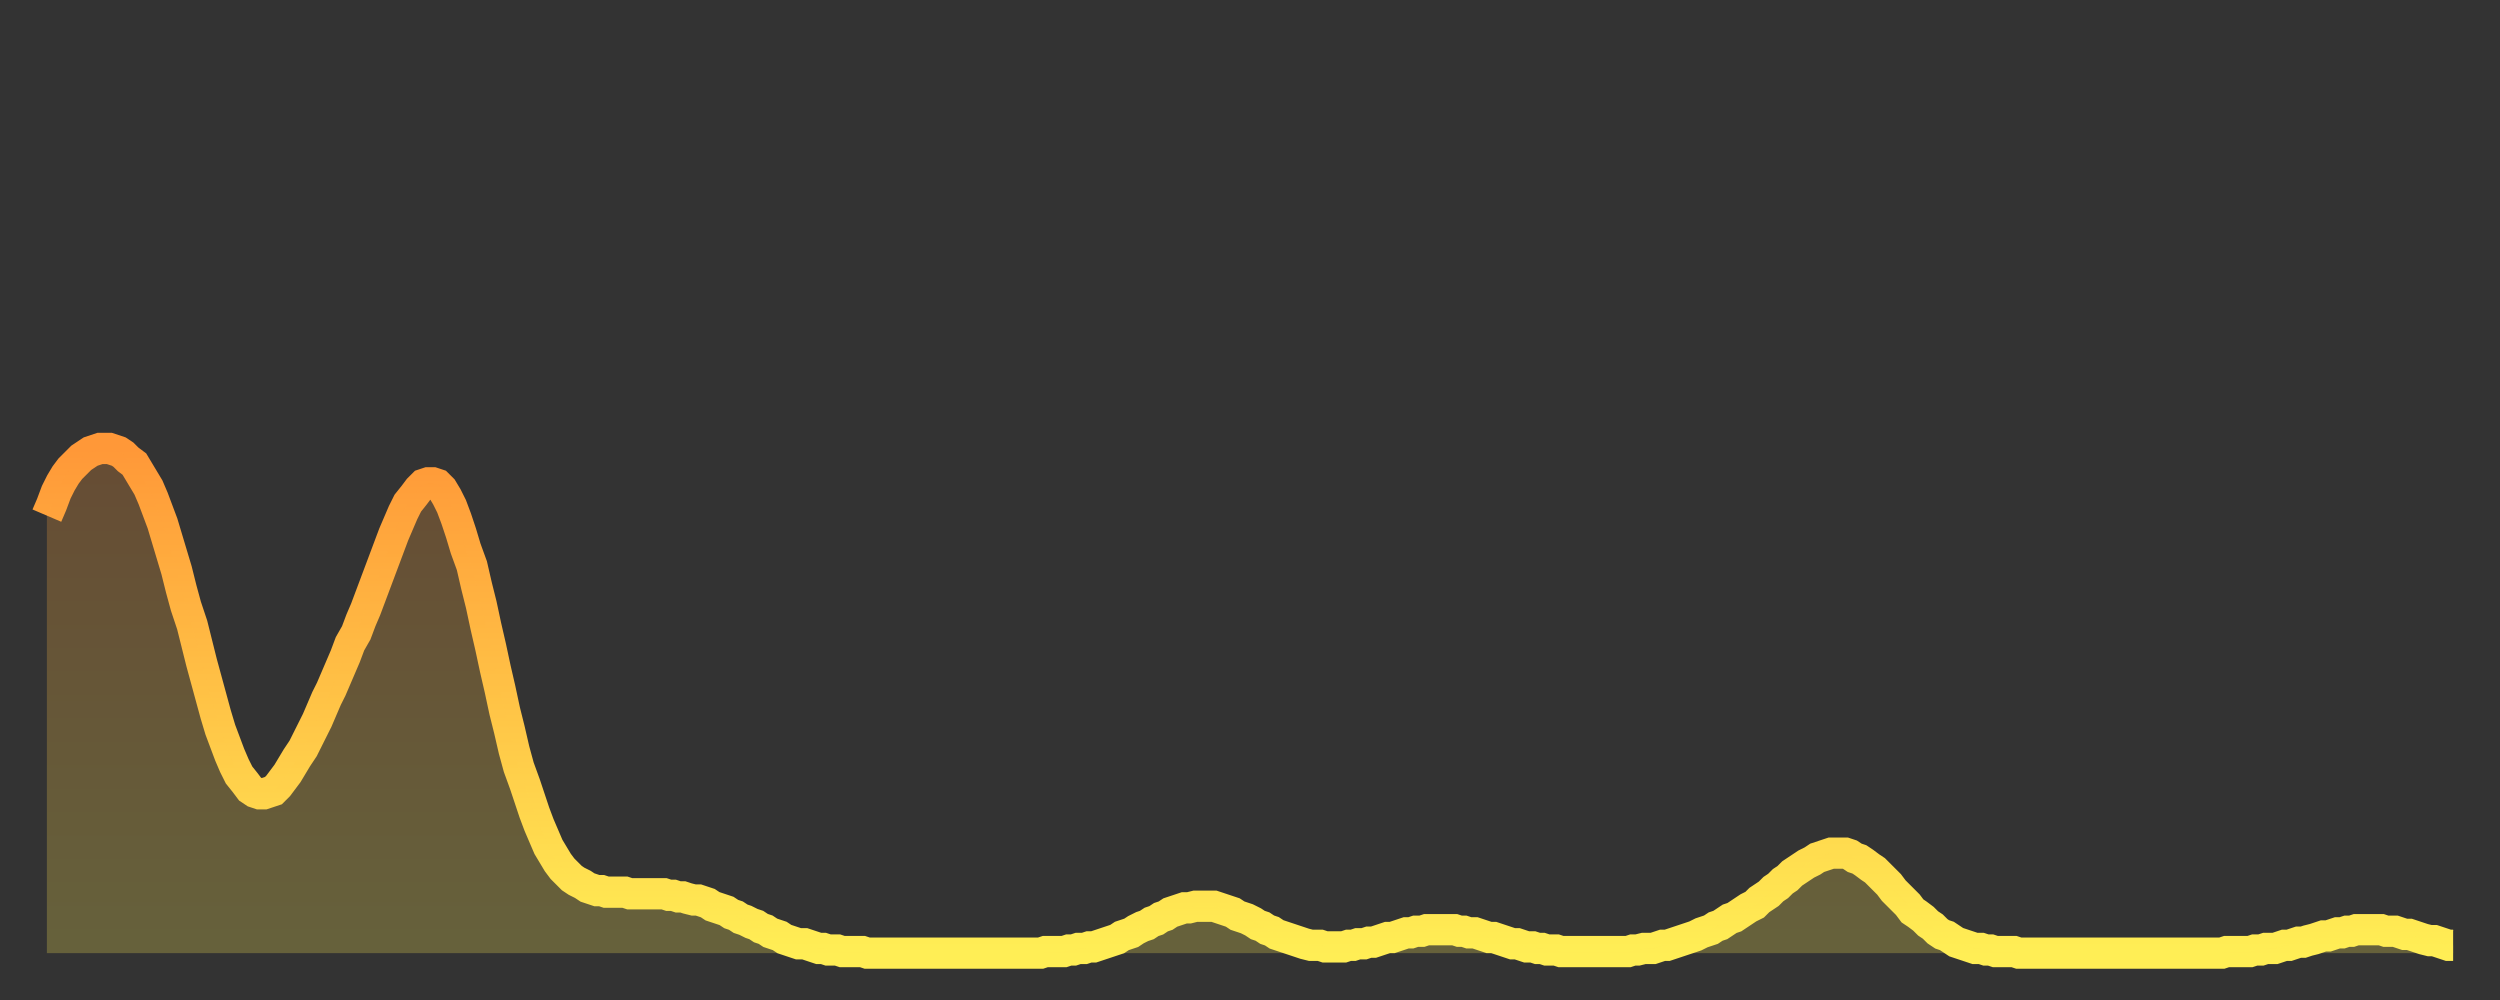
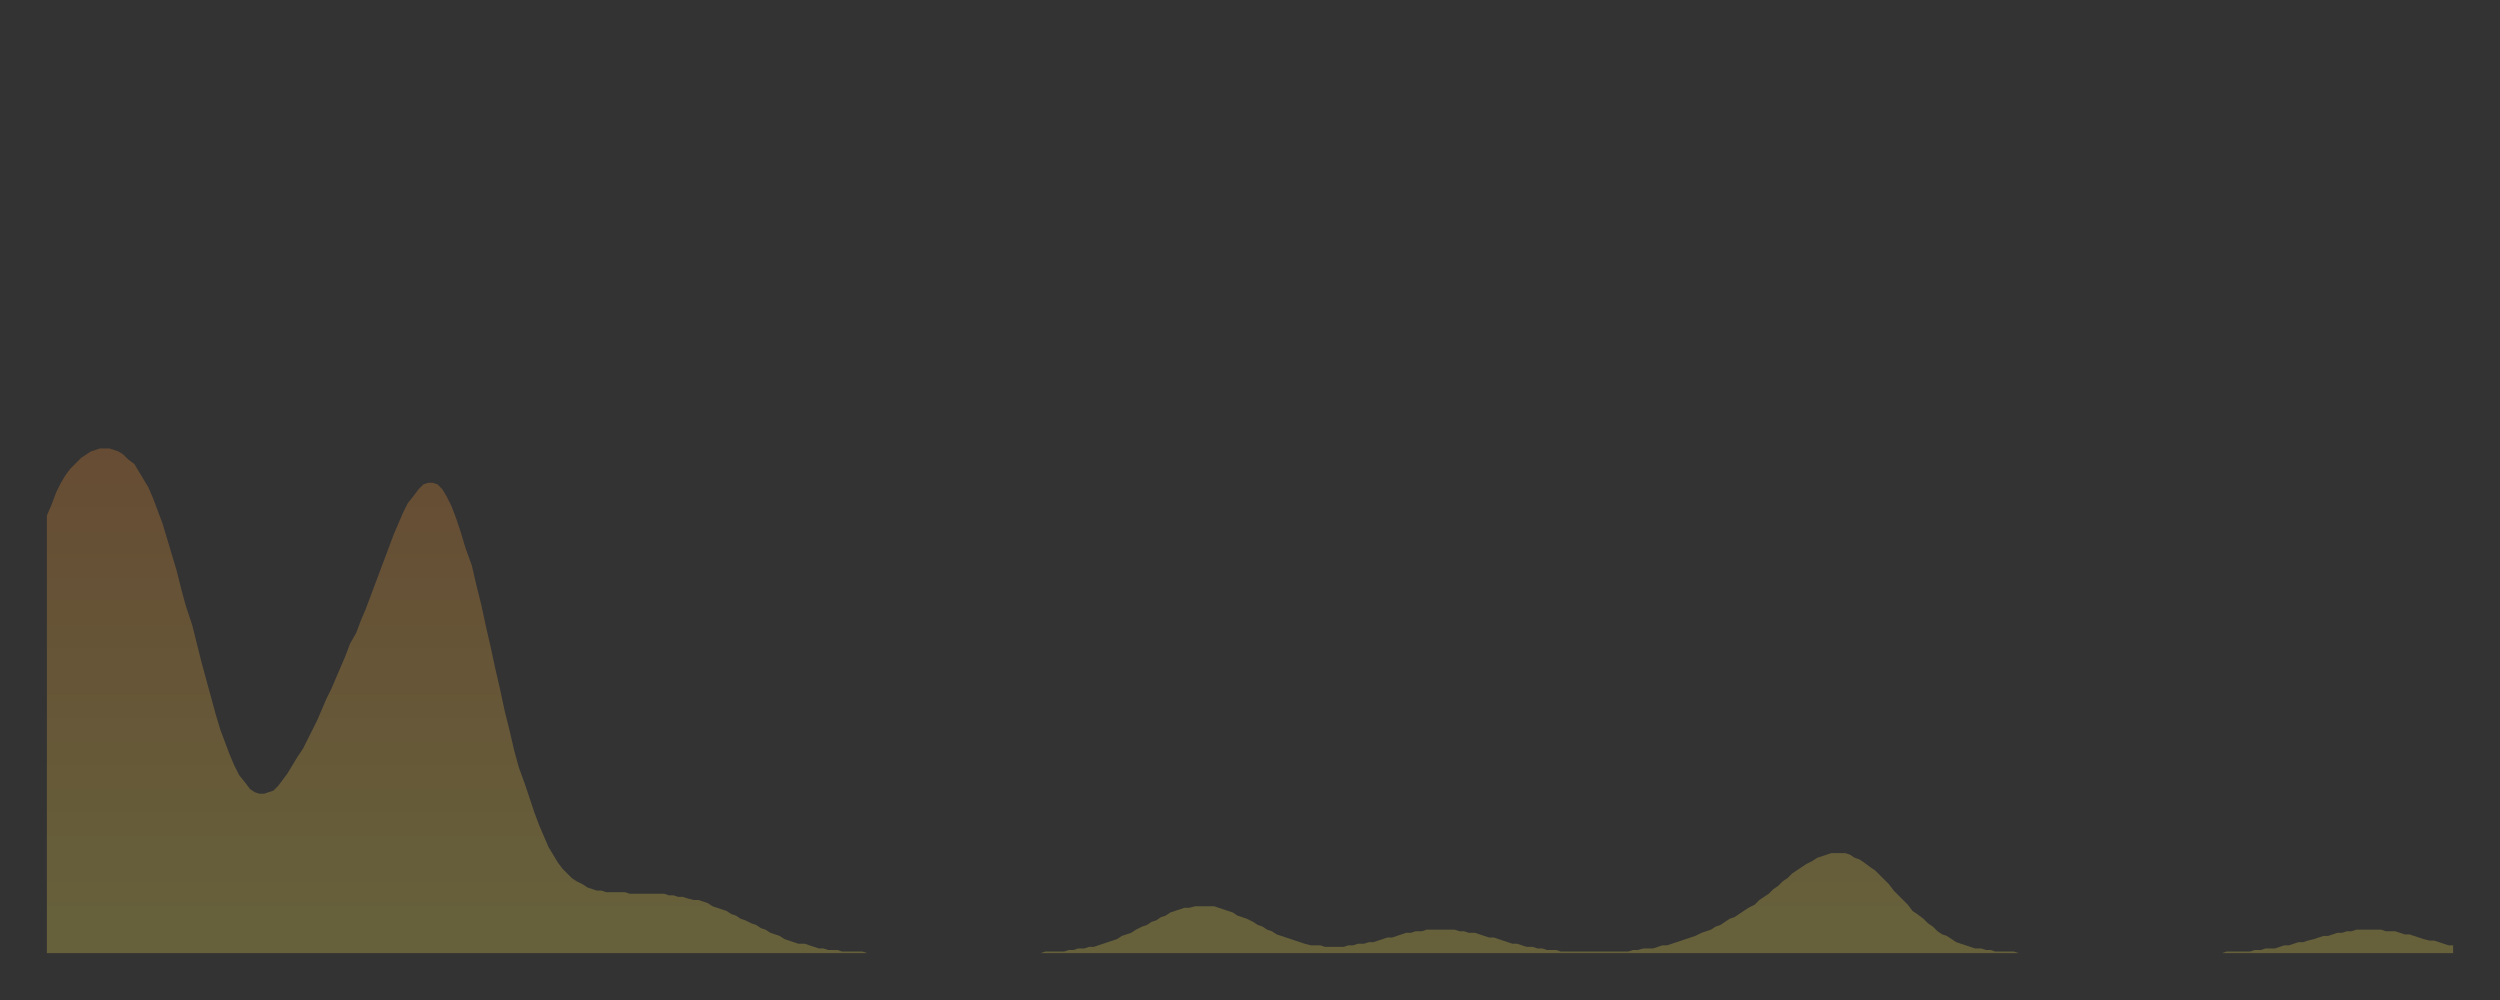
<svg xmlns="http://www.w3.org/2000/svg" baseProfile="full" height="64" version="1.1" width="160">
  <rect width="100%" height="100%" fill="#333333" stroke="none" />
  <defs>
    <linearGradient id="id3614" x1="0" x2="0" y1="0" y2="1">
      <stop offset="0%" stop-color="#ff9838" />
      <stop offset="50%" stop-color="#ffc346" />
      <stop offset="100%" stop-color="#ffee55" />
    </linearGradient>
  </defs>
  <g transform="translate(3,3)">
    <g>
-       <path d="M 0.0 30.0 0.3 29.3 0.6 28.5 0.9 27.9 1.2 27.4 1.5 27.0 1.9 26.6 2.2 26.3 2.5 26.1 2.8 25.9 3.1 25.8 3.4 25.7 3.7 25.7 4.0 25.7 4.3 25.8 4.6 25.9 4.9 26.1 5.2 26.4 5.6 26.7 5.9 27.2 6.2 27.7 6.5 28.2 6.8 28.9 7.1 29.7 7.4 30.5 7.7 31.5 8.0 32.5 8.3 33.5 8.6 34.7 8.9 35.8 9.3 37.0 9.6 38.2 9.9 39.4 10.2 40.5 10.5 41.6 10.8 42.7 11.1 43.7 11.4 44.5 11.7 45.3 12.0 46.0 12.3 46.6 12.7 47.1 13.0 47.5 13.3 47.7 13.6 47.8 13.9 47.8 14.2 47.7 14.5 47.6 14.8 47.3 15.1 46.9 15.4 46.5 15.7 46.0 16.0 45.5 16.4 44.9 16.7 44.3 17.0 43.7 17.3 43.1 17.6 42.4 17.9 41.7 18.2 41.1 18.5 40.4 18.8 39.7 19.1 39.0 19.4 38.2 19.8 37.5 20.1 36.7 20.4 36.0 20.7 35.2 21.0 34.4 21.3 33.6 21.6 32.8 21.9 32.0 22.2 31.2 22.5 30.5 22.8 29.8 23.1 29.2 23.5 28.7 23.8 28.3 24.1 28.0 24.4 27.9 24.7 27.9 25.0 28.0 25.3 28.3 25.6 28.8 25.9 29.4 26.2 30.2 26.5 31.1 26.8 32.1 27.2 33.2 27.5 34.5 27.8 35.7 28.1 37.1 28.4 38.4 28.7 39.8 29.0 41.1 29.3 42.5 29.6 43.7 29.9 45.0 30.2 46.1 30.6 47.2 30.9 48.1 31.2 49.0 31.5 49.8 31.8 50.5 32.1 51.2 32.4 51.7 32.7 52.2 33.0 52.6 33.3 52.9 33.6 53.2 33.9 53.4 34.3 53.6 34.6 53.8 34.9 53.9 35.2 54.0 35.5 54.0 35.8 54.1 36.1 54.1 36.4 54.1 36.7 54.1 37.0 54.1 37.3 54.2 37.7 54.2 38.0 54.2 38.3 54.2 38.6 54.2 38.9 54.2 39.2 54.2 39.5 54.2 39.8 54.3 40.1 54.3 40.4 54.4 40.7 54.4 41.0 54.5 41.4 54.6 41.7 54.6 42.0 54.7 42.3 54.8 42.6 55.0 42.9 55.1 43.2 55.2 43.5 55.3 43.8 55.5 44.1 55.6 44.4 55.8 44.7 55.9 45.1 56.1 45.4 56.2 45.7 56.4 46.0 56.5 46.3 56.7 46.6 56.8 46.9 56.9 47.2 57.1 47.5 57.2 47.8 57.3 48.1 57.4 48.5 57.4 48.8 57.5 49.1 57.6 49.4 57.7 49.7 57.7 50.0 57.8 50.3 57.8 50.6 57.8 50.9 57.9 51.2 57.9 51.5 57.9 51.8 57.9 52.2 57.9 52.5 58.0 52.8 58.0 53.1 58.0 53.4 58.0 53.7 58.0 54.0 58.0 54.3 58.0 54.6 58.0 54.9 58.0 55.2 58.0 55.6 58.0 55.9 58.0 56.2 58.0 56.5 58.0 56.8 58.0 57.1 58.0 57.4 58.0 57.7 58.0 58.0 58.0 58.3 58.0 58.6 58.0 58.9 58.0 59.3 58.0 59.6 58.0 59.9 58.0 60.2 58.0 60.5 58.0 60.8 58.0 61.1 58.0 61.4 58.0 61.7 58.0 62.0 58.0 62.3 58.0 62.6 58.0 63.0 58.0 63.3 58.0 63.6 58.0 63.9 57.9 64.2 57.9 64.5 57.9 64.8 57.9 65.1 57.9 65.4 57.8 65.7 57.8 66.0 57.7 66.4 57.7 66.7 57.6 67.0 57.6 67.3 57.5 67.6 57.4 67.9 57.3 68.2 57.2 68.5 57.1 68.8 56.9 69.1 56.8 69.4 56.7 69.7 56.5 70.1 56.3 70.4 56.2 70.7 56.0 71.0 55.9 71.3 55.7 71.6 55.6 71.9 55.4 72.2 55.3 72.5 55.2 72.8 55.1 73.1 55.1 73.5 55.0 73.8 55.0 74.1 55.0 74.4 55.0 74.7 55.0 75.0 55.1 75.3 55.2 75.6 55.3 75.9 55.4 76.2 55.6 76.5 55.7 76.8 55.8 77.2 56.0 77.5 56.2 77.8 56.3 78.1 56.5 78.4 56.6 78.7 56.8 79.0 56.9 79.3 57.0 79.6 57.1 79.9 57.2 80.2 57.3 80.5 57.4 80.9 57.5 81.2 57.5 81.5 57.5 81.8 57.6 82.1 57.6 82.4 57.6 82.7 57.6 83.0 57.6 83.3 57.5 83.6 57.5 83.9 57.4 84.3 57.4 84.6 57.3 84.9 57.3 85.2 57.2 85.5 57.1 85.8 57.0 86.1 57.0 86.4 56.9 86.7 56.8 87.0 56.7 87.3 56.7 87.6 56.6 88.0 56.6 88.3 56.5 88.6 56.5 88.9 56.5 89.2 56.5 89.5 56.5 89.8 56.5 90.1 56.5 90.4 56.6 90.7 56.6 91.0 56.7 91.4 56.7 91.7 56.8 92.0 56.9 92.3 57.0 92.6 57.0 92.9 57.1 93.2 57.2 93.5 57.3 93.8 57.4 94.1 57.4 94.4 57.5 94.7 57.6 95.1 57.6 95.4 57.7 95.7 57.7 96.0 57.8 96.3 57.8 96.6 57.8 96.9 57.9 97.2 57.9 97.5 57.9 97.8 57.9 98.1 57.9 98.4 57.9 98.8 57.9 99.1 57.9 99.4 57.9 99.7 57.9 100.0 57.9 100.3 57.9 100.6 57.9 100.9 57.9 101.2 57.9 101.5 57.8 101.8 57.8 102.2 57.7 102.5 57.7 102.8 57.7 103.1 57.6 103.4 57.5 103.7 57.5 104.0 57.4 104.3 57.3 104.6 57.2 104.9 57.1 105.2 57.0 105.5 56.9 105.9 56.7 106.2 56.6 106.5 56.5 106.8 56.3 107.1 56.2 107.4 56.0 107.7 55.8 108.0 55.7 108.3 55.5 108.6 55.3 108.9 55.1 109.3 54.9 109.6 54.6 109.9 54.4 110.2 54.2 110.5 53.9 110.8 53.7 111.1 53.4 111.4 53.2 111.7 52.9 112.0 52.7 112.3 52.5 112.6 52.3 113.0 52.1 113.3 51.9 113.6 51.8 113.9 51.7 114.2 51.6 114.5 51.6 114.8 51.6 115.1 51.6 115.4 51.7 115.7 51.9 116.0 52.0 116.3 52.2 116.7 52.5 117.0 52.7 117.3 53.0 117.6 53.3 117.9 53.6 118.2 54.0 118.5 54.3 118.8 54.6 119.1 54.9 119.4 55.3 119.7 55.5 120.1 55.8 120.4 56.1 120.7 56.3 121.0 56.6 121.3 56.8 121.6 56.9 121.9 57.1 122.2 57.3 122.5 57.4 122.8 57.5 123.1 57.6 123.4 57.7 123.8 57.7 124.1 57.8 124.4 57.8 124.7 57.9 125.0 57.9 125.3 57.9 125.6 57.9 125.9 57.9 126.2 58.0 126.5 58.0 126.8 58.0 127.2 58.0 127.5 58.0 127.8 58.0 128.1 58.0 128.4 58.0 128.7 58.0 129.0 58.0 129.3 58.0 129.6 58.0 129.9 58.0 130.2 58.0 130.5 58.0 130.9 58.0 131.2 58.0 131.5 58.0 131.8 58.0 132.1 58.0 132.4 58.0 132.7 58.0 133.0 58.0 133.3 58.0 133.6 58.0 133.9 58.0 134.2 58.0 134.6 58.0 134.9 58.0 135.2 58.0 135.5 58.0 135.8 58.0 136.1 58.0 136.4 58.0 136.7 58.0 137.0 58.0 137.3 58.0 137.6 58.0 138.0 58.0 138.3 58.0 138.6 58.0 138.9 58.0 139.2 58.0 139.5 57.9 139.8 57.9 140.1 57.9 140.4 57.9 140.7 57.9 141.0 57.9 141.3 57.8 141.7 57.8 142.0 57.7 142.3 57.7 142.6 57.7 142.9 57.6 143.2 57.5 143.5 57.5 143.8 57.4 144.1 57.3 144.4 57.3 144.7 57.2 145.1 57.1 145.4 57.0 145.7 56.9 146.0 56.9 146.3 56.8 146.6 56.7 146.9 56.7 147.2 56.6 147.5 56.6 147.8 56.5 148.1 56.5 148.4 56.5 148.8 56.5 149.1 56.5 149.4 56.5 149.7 56.6 150.0 56.6 150.3 56.6 150.6 56.7 150.9 56.8 151.2 56.8 151.5 56.9 151.8 57.0 152.1 57.1 152.5 57.2 152.8 57.2 153.1 57.3 153.4 57.4 153.7 57.5 154.0 57.5" fill="none" id="graph-curve" opacity="1" stroke="url(#id3614)" stroke-width="2" />
      <path d="M 0 58 L 0.0 30.0 0.3 29.3 0.6 28.5 0.9 27.9 1.2 27.4 1.5 27.0 1.9 26.6 2.2 26.3 2.5 26.1 2.8 25.9 3.1 25.8 3.4 25.7 3.7 25.7 4.0 25.7 4.3 25.8 4.6 25.9 4.9 26.1 5.2 26.4 5.6 26.7 5.9 27.2 6.2 27.7 6.5 28.2 6.8 28.9 7.1 29.7 7.4 30.5 7.7 31.5 8.0 32.5 8.3 33.5 8.6 34.7 8.9 35.8 9.3 37.0 9.6 38.2 9.9 39.4 10.2 40.5 10.5 41.6 10.8 42.7 11.1 43.7 11.4 44.5 11.7 45.3 12.0 46.0 12.3 46.6 12.7 47.1 13.0 47.5 13.3 47.7 13.6 47.8 13.9 47.8 14.2 47.7 14.5 47.6 14.8 47.3 15.1 46.9 15.4 46.5 15.7 46.0 16.0 45.5 16.4 44.9 16.7 44.3 17.0 43.7 17.3 43.1 17.6 42.4 17.9 41.7 18.2 41.1 18.5 40.4 18.8 39.7 19.1 39.0 19.4 38.2 19.8 37.5 20.1 36.7 20.4 36.0 20.7 35.2 21.0 34.4 21.3 33.6 21.6 32.8 21.9 32.0 22.2 31.2 22.5 30.5 22.8 29.8 23.1 29.2 23.5 28.7 23.8 28.3 24.1 28.0 24.4 27.9 24.7 27.9 25.0 28.0 25.3 28.3 25.6 28.8 25.9 29.4 26.2 30.2 26.5 31.1 26.8 32.1 27.2 33.2 27.5 34.5 27.8 35.7 28.1 37.1 28.4 38.4 28.7 39.8 29.0 41.1 29.3 42.5 29.6 43.7 29.9 45.0 30.2 46.1 30.6 47.2 30.9 48.1 31.2 49.0 31.5 49.8 31.8 50.5 32.1 51.2 32.4 51.7 32.7 52.2 33.0 52.6 33.3 52.9 33.6 53.2 33.9 53.4 34.3 53.6 34.6 53.8 34.9 53.9 35.2 54.0 35.5 54.0 35.8 54.1 36.1 54.1 36.4 54.1 36.7 54.1 37.0 54.1 37.3 54.2 37.7 54.2 38.0 54.2 38.3 54.2 38.6 54.2 38.9 54.2 39.2 54.2 39.5 54.2 39.8 54.3 40.1 54.3 40.4 54.4 40.7 54.4 41.0 54.5 41.4 54.6 41.7 54.6 42.0 54.7 42.3 54.8 42.6 55.0 42.9 55.1 43.2 55.2 43.5 55.3 43.8 55.5 44.1 55.6 44.4 55.8 44.7 55.9 45.1 56.1 45.4 56.2 45.7 56.4 46.0 56.5 46.3 56.7 46.6 56.8 46.9 56.9 47.2 57.1 47.5 57.2 47.8 57.3 48.1 57.4 48.5 57.4 48.8 57.5 49.1 57.6 49.4 57.7 49.7 57.7 50.0 57.8 50.3 57.8 50.6 57.8 50.9 57.9 51.2 57.9 51.5 57.9 51.8 57.9 52.2 57.9 52.5 58.0 52.8 58.0 53.1 58.0 53.4 58.0 53.7 58.0 54.0 58.0 54.3 58.0 54.6 58.0 54.9 58.0 55.2 58.0 55.6 58.0 55.9 58.0 56.2 58.0 56.5 58.0 56.8 58.0 57.1 58.0 57.4 58.0 57.7 58.0 58.0 58.0 58.3 58.0 58.6 58.0 58.9 58.0 59.3 58.0 59.6 58.0 59.9 58.0 60.2 58.0 60.5 58.0 60.8 58.0 61.1 58.0 61.4 58.0 61.7 58.0 62.0 58.0 62.3 58.0 62.6 58.0 63.0 58.0 63.3 58.0 63.6 58.0 63.9 57.9 64.2 57.9 64.5 57.9 64.8 57.9 65.1 57.9 65.4 57.8 65.7 57.8 66.0 57.7 66.4 57.7 66.7 57.6 67.0 57.6 67.3 57.5 67.6 57.4 67.9 57.3 68.2 57.2 68.5 57.1 68.8 56.9 69.1 56.8 69.4 56.7 69.7 56.5 70.1 56.3 70.4 56.2 70.7 56.0 71.0 55.9 71.3 55.7 71.6 55.6 71.9 55.4 72.2 55.3 72.5 55.2 72.8 55.1 73.1 55.1 73.5 55.0 73.8 55.0 74.1 55.0 74.4 55.0 74.7 55.0 75.0 55.1 75.3 55.2 75.6 55.3 75.9 55.4 76.2 55.6 76.5 55.7 76.8 55.8 77.2 56.0 77.5 56.2 77.8 56.3 78.1 56.5 78.4 56.6 78.7 56.8 79.0 56.9 79.3 57.0 79.6 57.1 79.9 57.2 80.2 57.3 80.5 57.4 80.9 57.5 81.2 57.5 81.5 57.5 81.8 57.6 82.1 57.6 82.4 57.6 82.7 57.6 83.0 57.6 83.3 57.5 83.6 57.5 83.9 57.4 84.3 57.4 84.6 57.3 84.9 57.3 85.2 57.2 85.5 57.1 85.8 57.0 86.1 57.0 86.4 56.9 86.7 56.8 87.0 56.7 87.3 56.7 87.6 56.6 88.0 56.6 88.3 56.5 88.6 56.5 88.9 56.5 89.2 56.5 89.5 56.5 89.8 56.5 90.1 56.5 90.4 56.6 90.7 56.6 91.0 56.7 91.4 56.7 91.7 56.8 92.0 56.9 92.3 57.0 92.6 57.0 92.9 57.1 93.2 57.2 93.5 57.3 93.8 57.4 94.1 57.4 94.4 57.5 94.7 57.6 95.1 57.6 95.4 57.7 95.7 57.7 96.0 57.8 96.3 57.8 96.6 57.8 96.9 57.9 97.2 57.9 97.5 57.9 97.8 57.9 98.1 57.9 98.4 57.9 98.8 57.9 99.1 57.9 99.4 57.9 99.7 57.9 100.0 57.9 100.3 57.9 100.6 57.9 100.9 57.9 101.2 57.9 101.5 57.8 101.8 57.8 102.2 57.7 102.5 57.7 102.8 57.7 103.1 57.6 103.4 57.5 103.7 57.5 104.0 57.4 104.3 57.3 104.6 57.2 104.9 57.1 105.2 57.0 105.5 56.9 105.9 56.7 106.2 56.6 106.5 56.5 106.8 56.3 107.1 56.2 107.4 56.0 107.7 55.8 108.0 55.7 108.3 55.5 108.6 55.3 108.9 55.1 109.3 54.9 109.6 54.6 109.9 54.4 110.2 54.2 110.5 53.9 110.8 53.7 111.1 53.4 111.4 53.2 111.7 52.9 112.0 52.7 112.3 52.5 112.6 52.3 113.0 52.1 113.3 51.9 113.6 51.8 113.9 51.7 114.2 51.6 114.5 51.6 114.8 51.6 115.1 51.6 115.4 51.7 115.7 51.9 116.0 52.0 116.3 52.2 116.7 52.5 117.0 52.7 117.3 53.0 117.6 53.3 117.9 53.6 118.2 54.0 118.5 54.3 118.8 54.6 119.1 54.9 119.4 55.3 119.7 55.5 120.1 55.8 120.4 56.1 120.7 56.3 121.0 56.6 121.3 56.8 121.6 56.9 121.9 57.1 122.2 57.3 122.5 57.4 122.8 57.5 123.1 57.6 123.4 57.7 123.8 57.7 124.1 57.8 124.4 57.8 124.7 57.9 125.0 57.9 125.3 57.9 125.6 57.9 125.9 57.9 126.2 58.0 126.5 58.0 126.8 58.0 127.2 58.0 127.5 58.0 127.8 58.0 128.1 58.0 128.4 58.0 128.7 58.0 129.0 58.0 129.3 58.0 129.6 58.0 129.9 58.0 130.2 58.0 130.5 58.0 130.9 58.0 131.2 58.0 131.5 58.0 131.8 58.0 132.1 58.0 132.4 58.0 132.7 58.0 133.0 58.0 133.3 58.0 133.6 58.0 133.9 58.0 134.2 58.0 134.6 58.0 134.9 58.0 135.2 58.0 135.5 58.0 135.8 58.0 136.1 58.0 136.4 58.0 136.7 58.0 137.0 58.0 137.3 58.0 137.6 58.0 138.0 58.0 138.3 58.0 138.6 58.0 138.9 58.0 139.2 58.0 139.5 57.9 139.8 57.9 140.1 57.9 140.4 57.9 140.7 57.9 141.0 57.9 141.3 57.8 141.7 57.8 142.0 57.7 142.3 57.7 142.6 57.7 142.9 57.6 143.2 57.5 143.5 57.5 143.8 57.4 144.1 57.3 144.4 57.3 144.7 57.2 145.1 57.1 145.4 57.0 145.7 56.9 146.0 56.9 146.3 56.8 146.6 56.7 146.9 56.7 147.2 56.6 147.5 56.6 147.8 56.5 148.1 56.5 148.4 56.5 148.8 56.5 149.1 56.5 149.4 56.5 149.7 56.6 150.0 56.6 150.3 56.6 150.6 56.7 150.9 56.8 151.2 56.8 151.5 56.9 151.8 57.0 152.1 57.1 152.5 57.2 152.8 57.2 153.1 57.3 153.4 57.4 153.7 57.5 154.0 57.5 154 58" fill="url(#id3614)" fill-opacity=".25" id="graph-shadow" />
    </g>
  </g>
</svg>